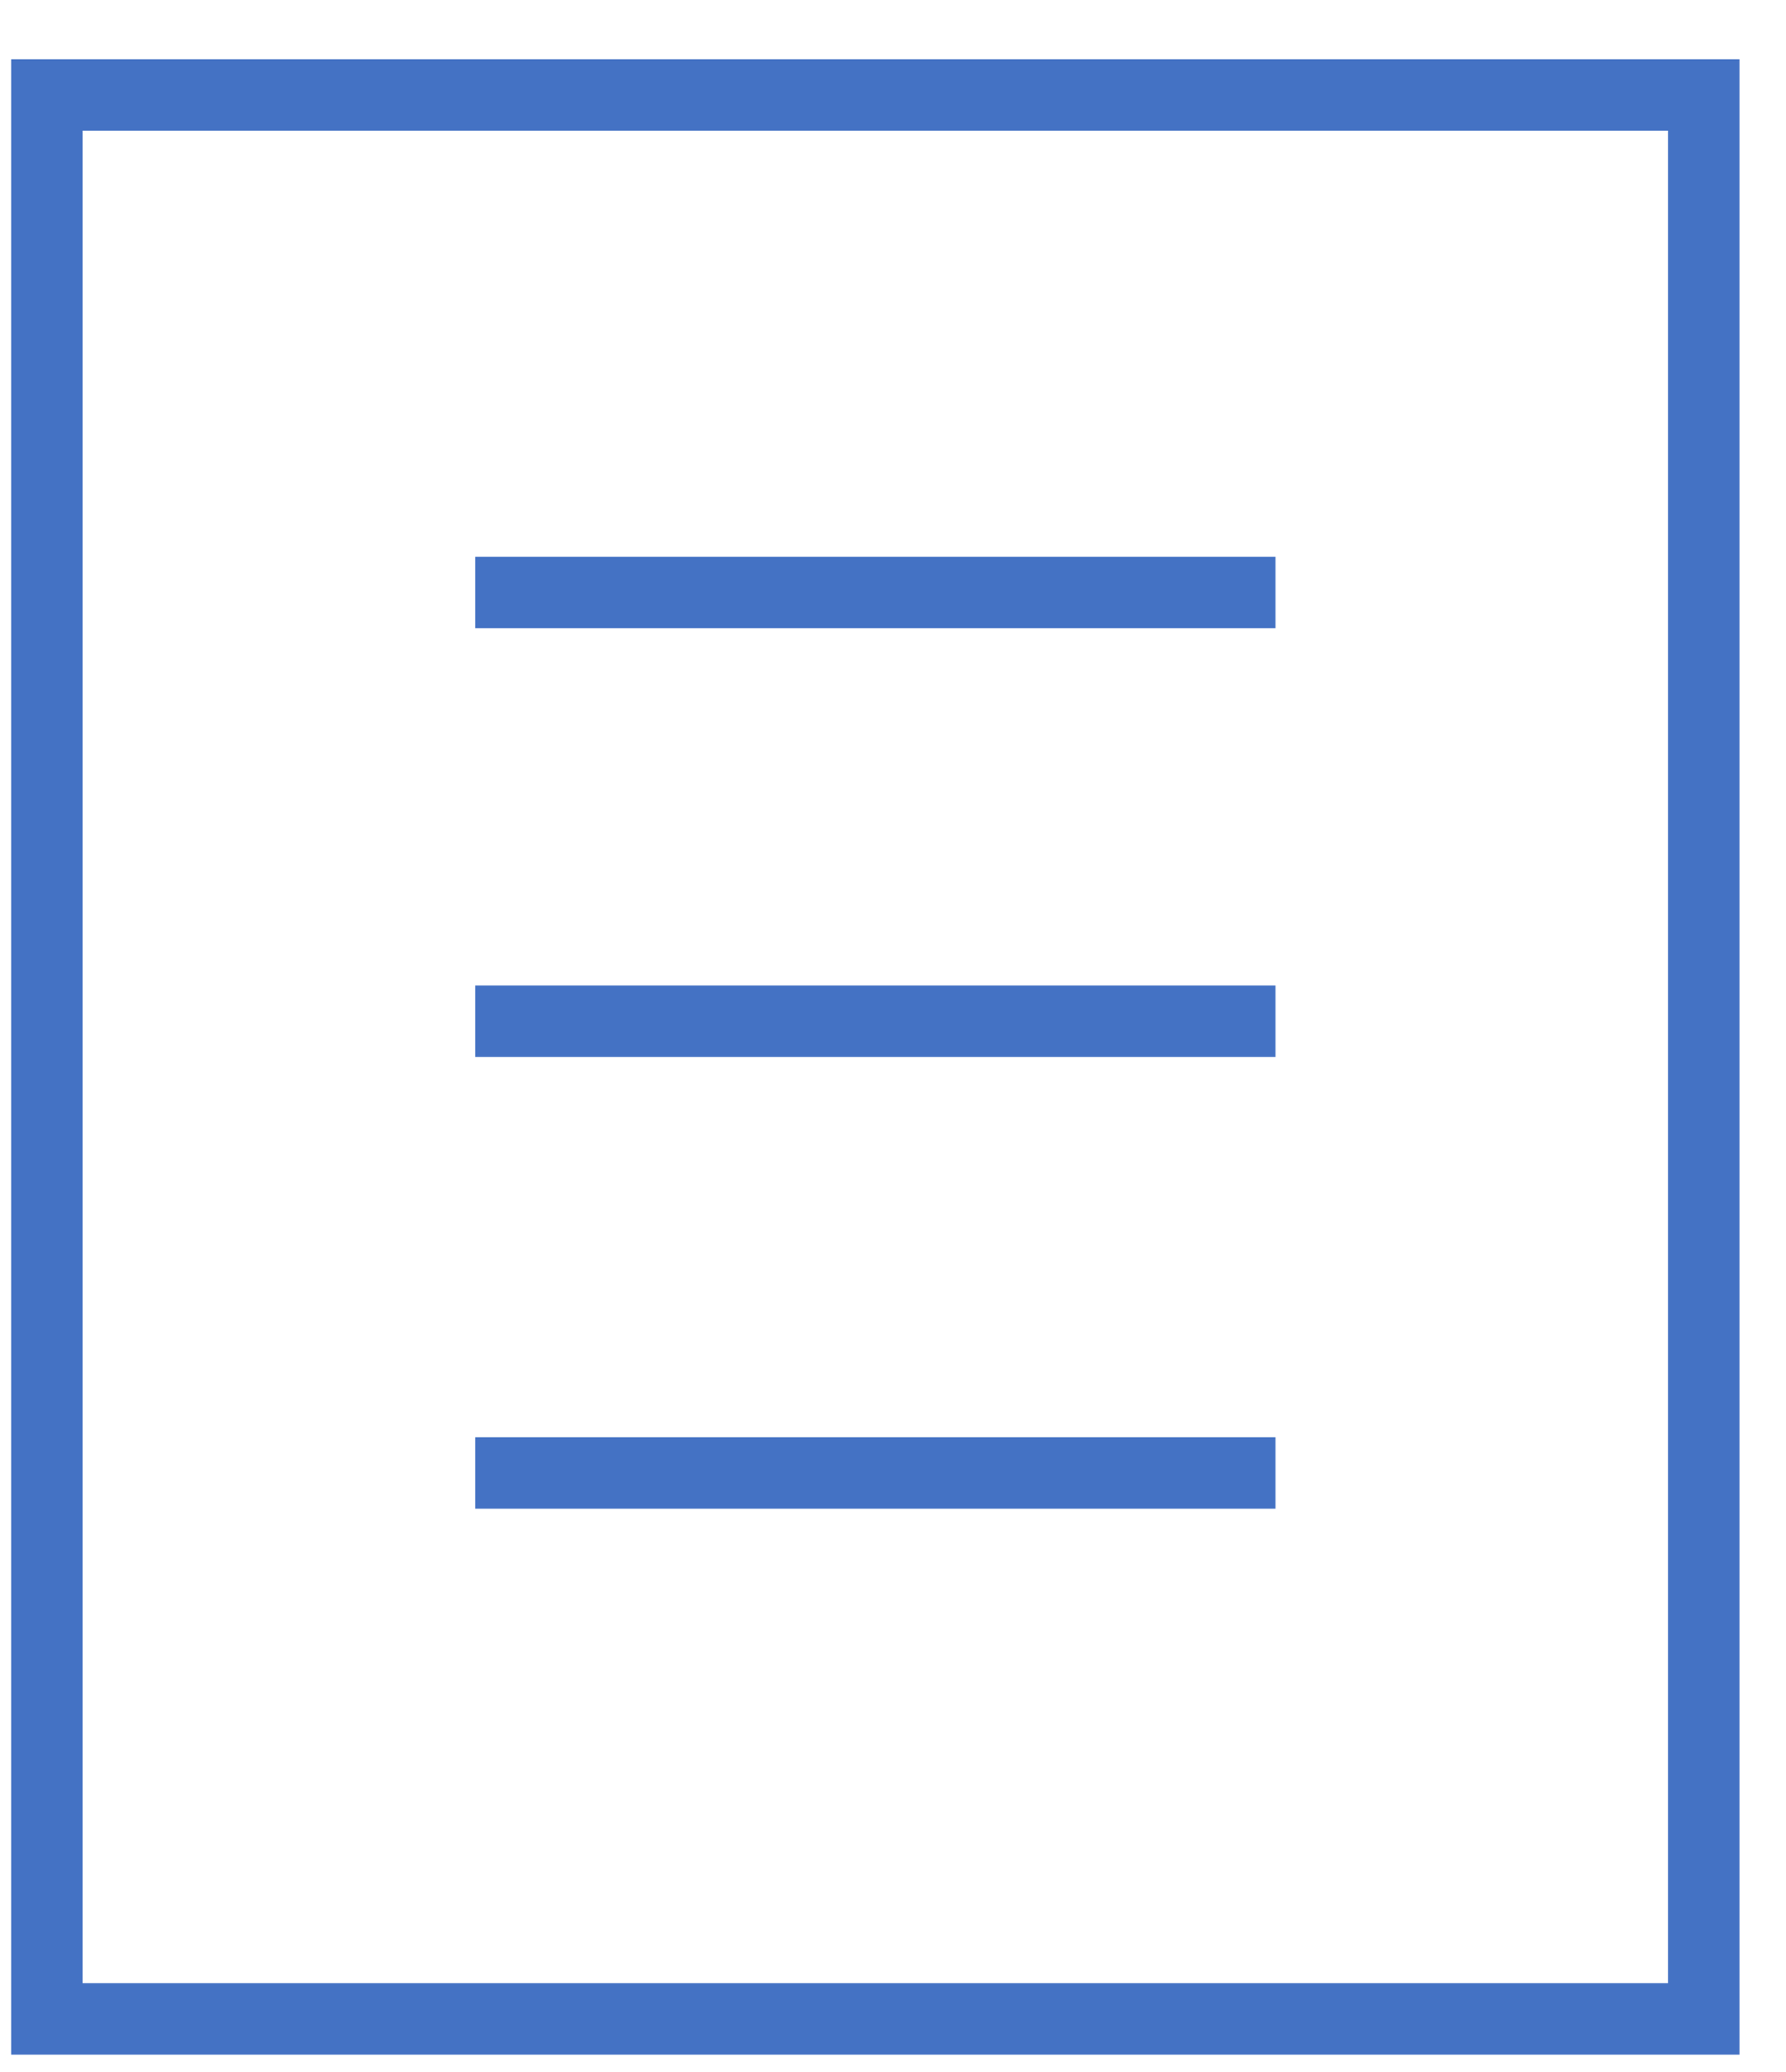
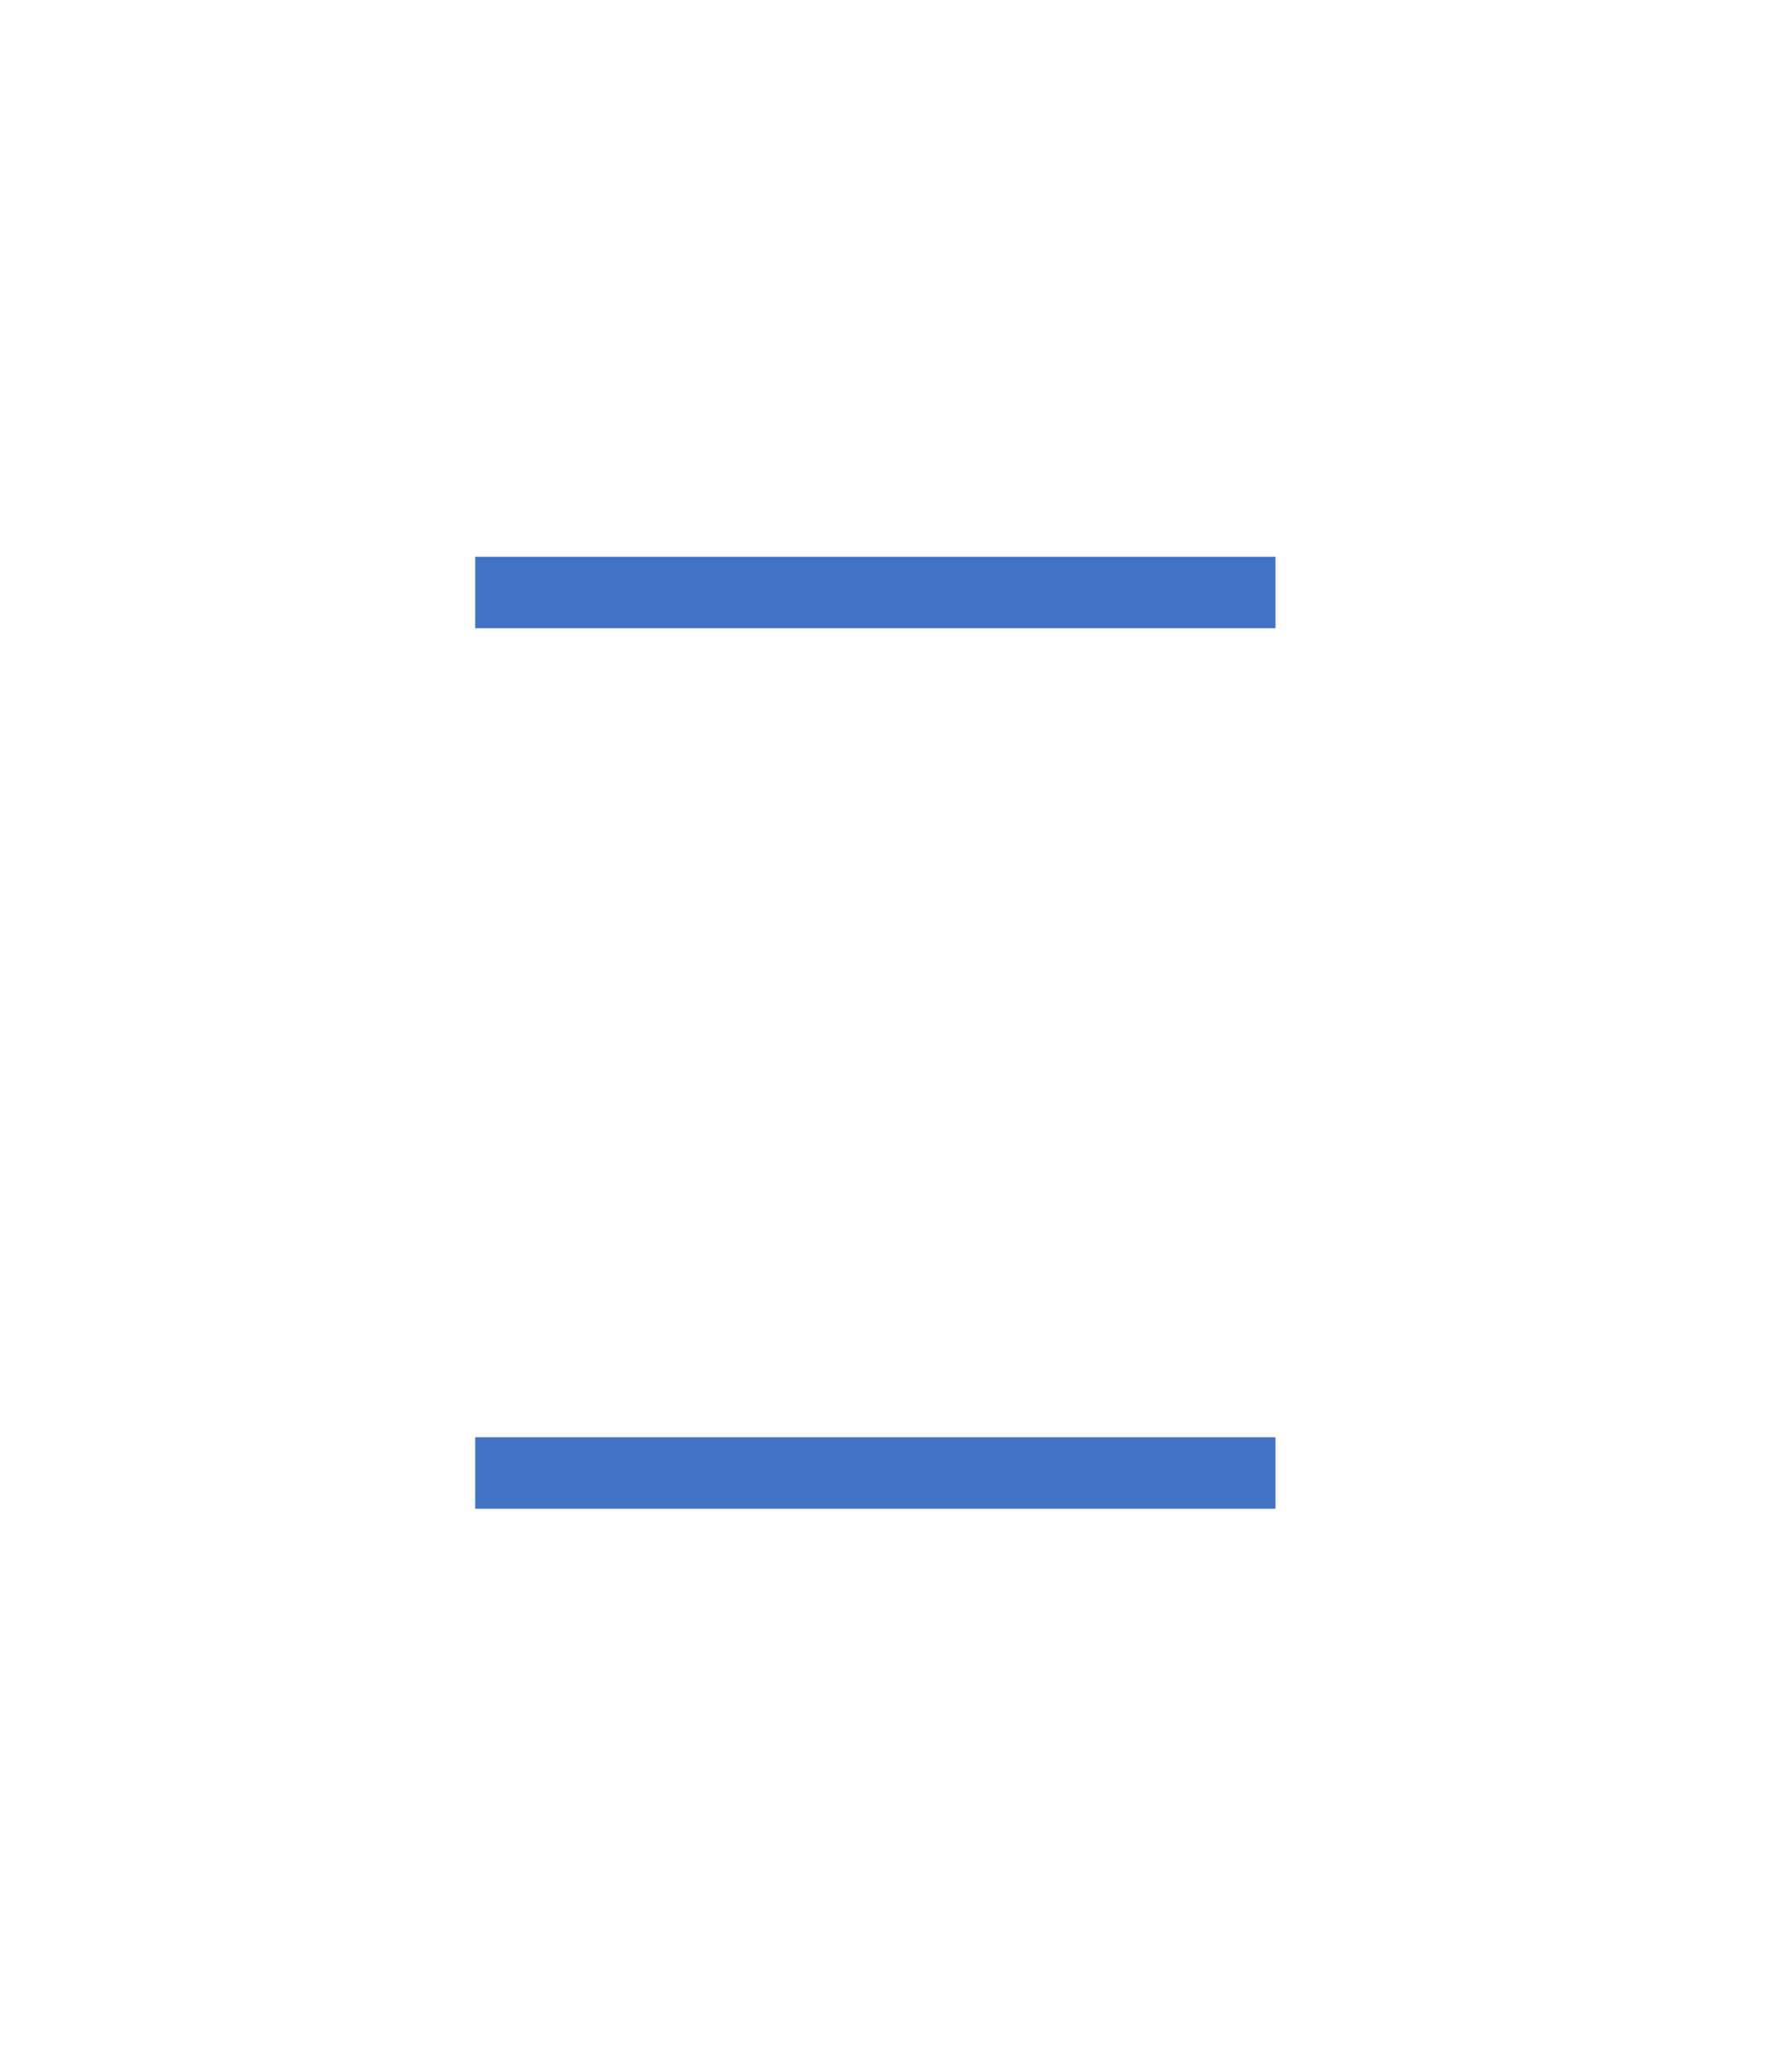
<svg xmlns="http://www.w3.org/2000/svg" width="25" height="29" viewBox="0 0 25 29" fill="none">
-   <rect x="0.656" y="1.329" width="23.193" height="26.928" stroke="#4472C4" />
  <line x1="6.652" y1="8.293" x2="17.854" y2="8.293" stroke="#4472C4" />
-   <line x1="6.652" y1="14.293" x2="17.854" y2="14.293" stroke="#4472C4" />
  <line x1="6.652" y1="20.616" x2="17.854" y2="20.616" stroke="#4472C4" />
</svg>